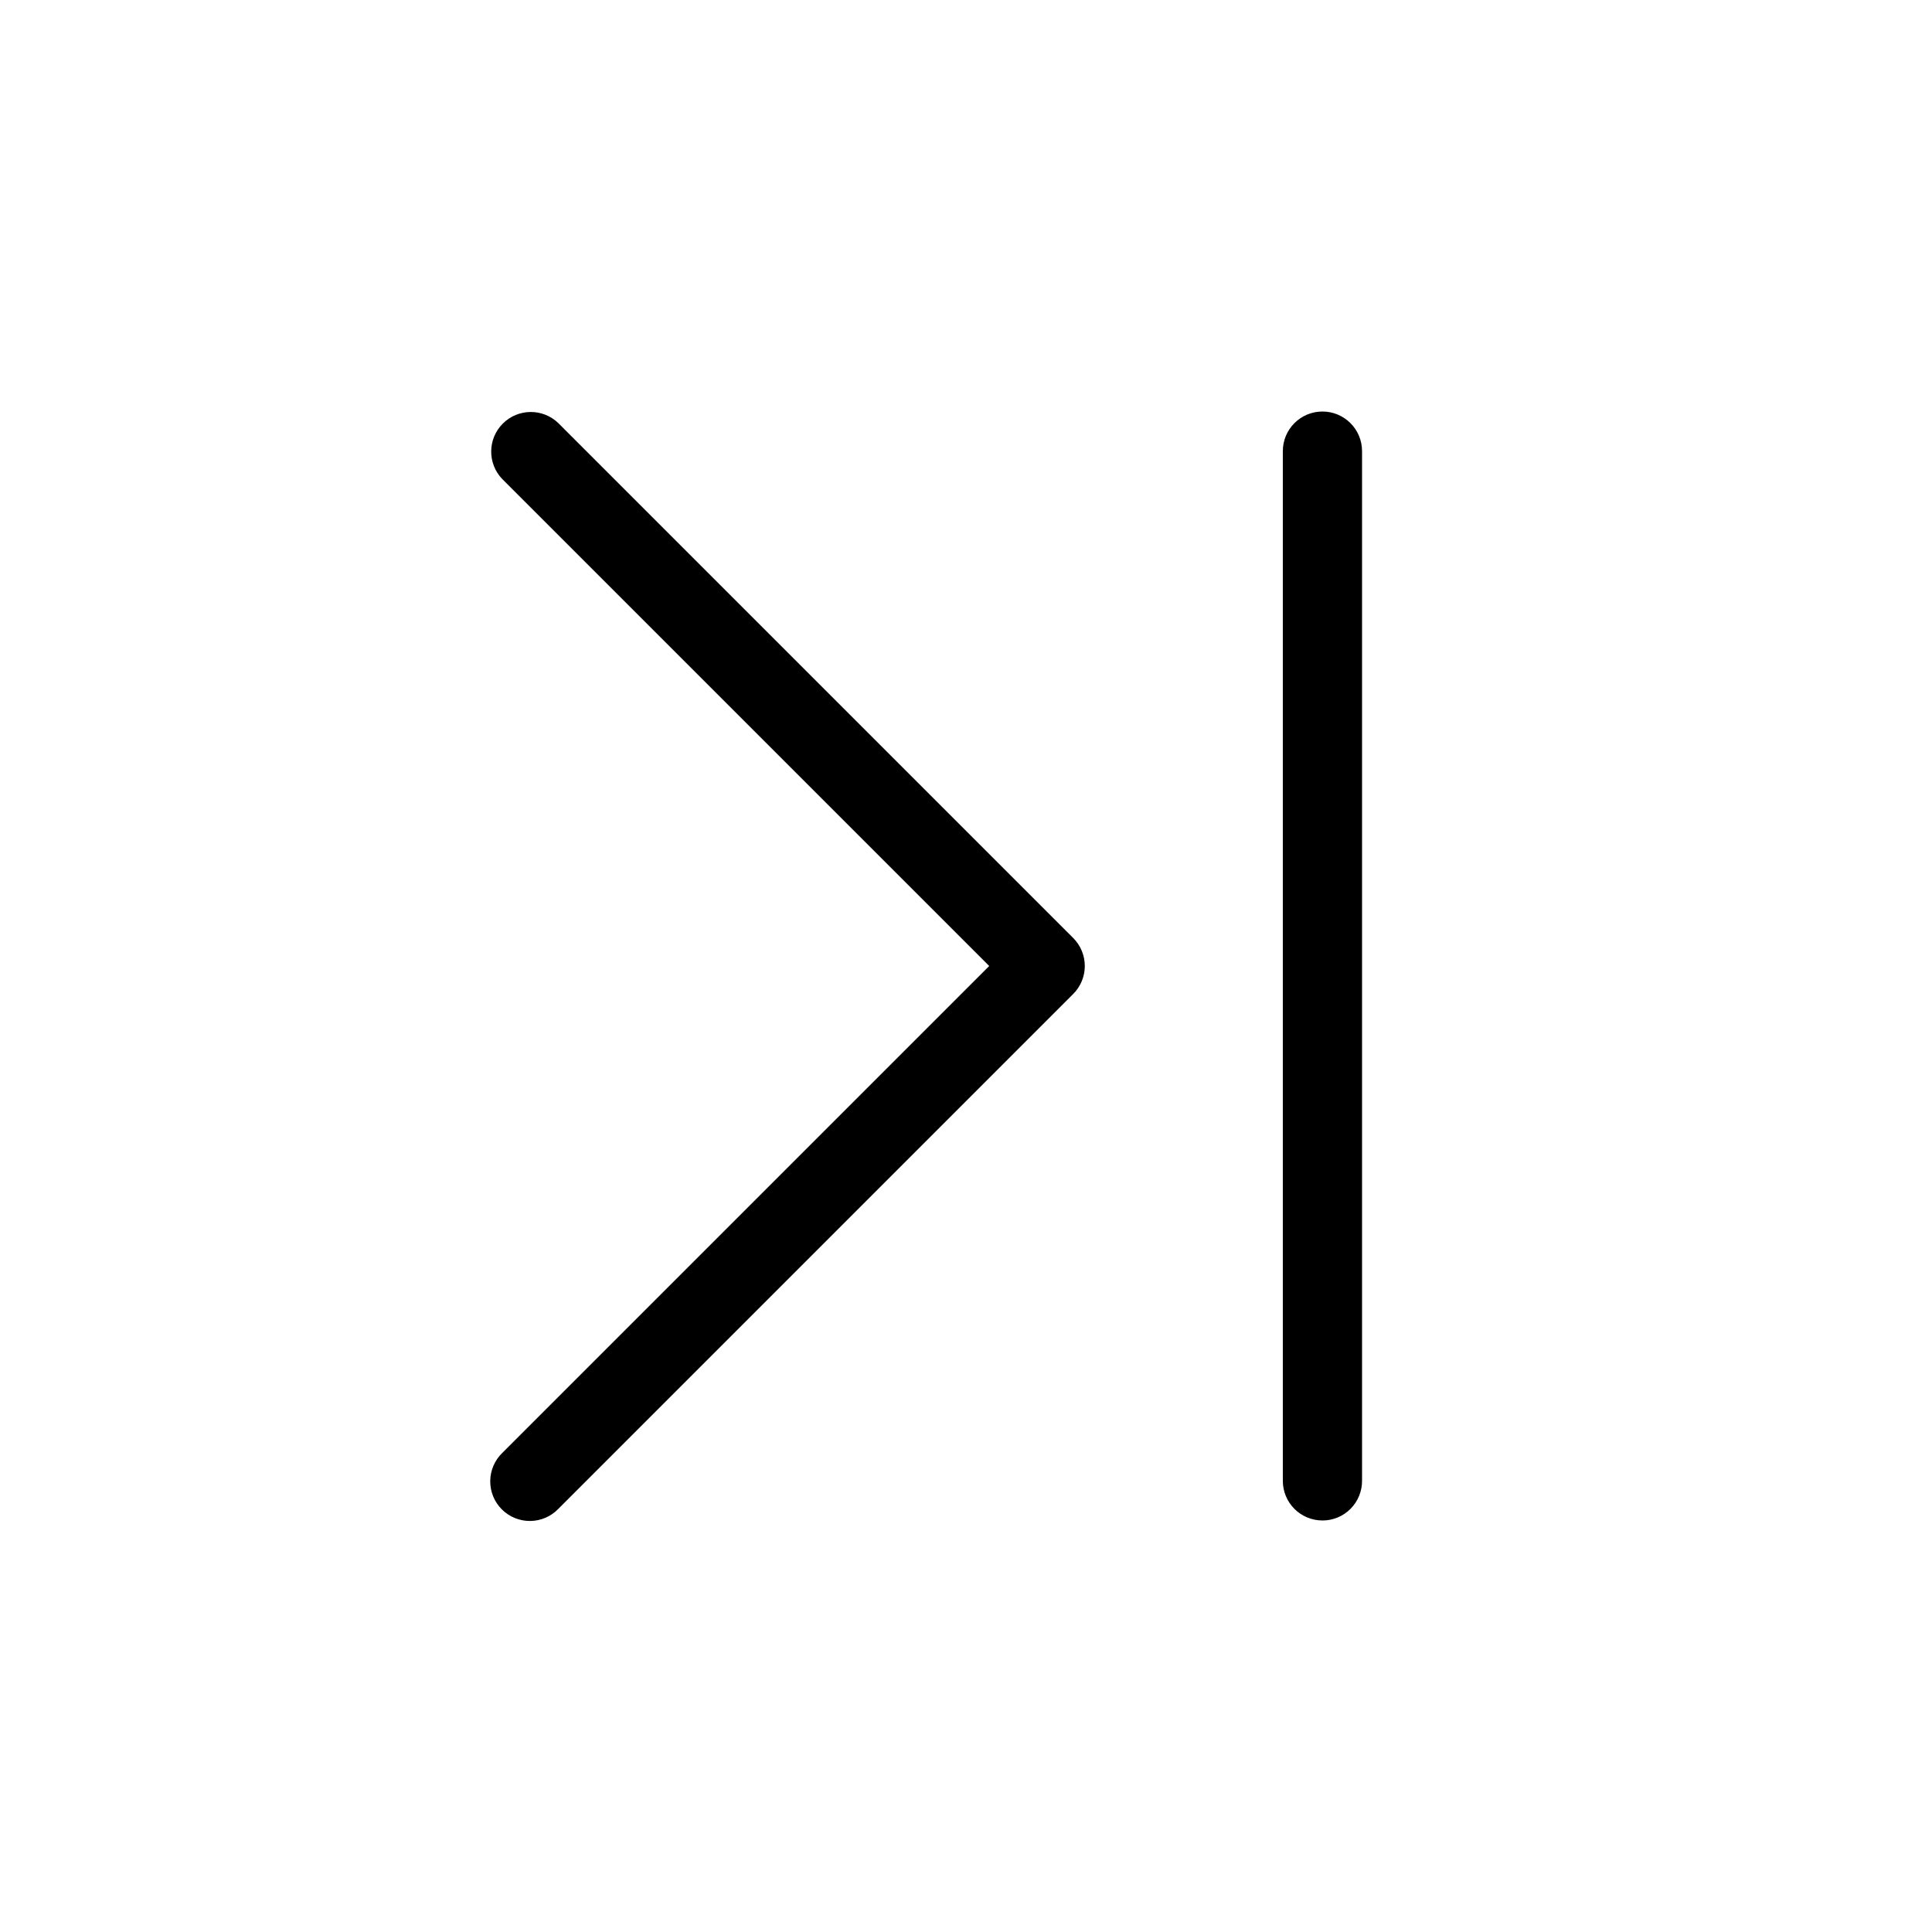
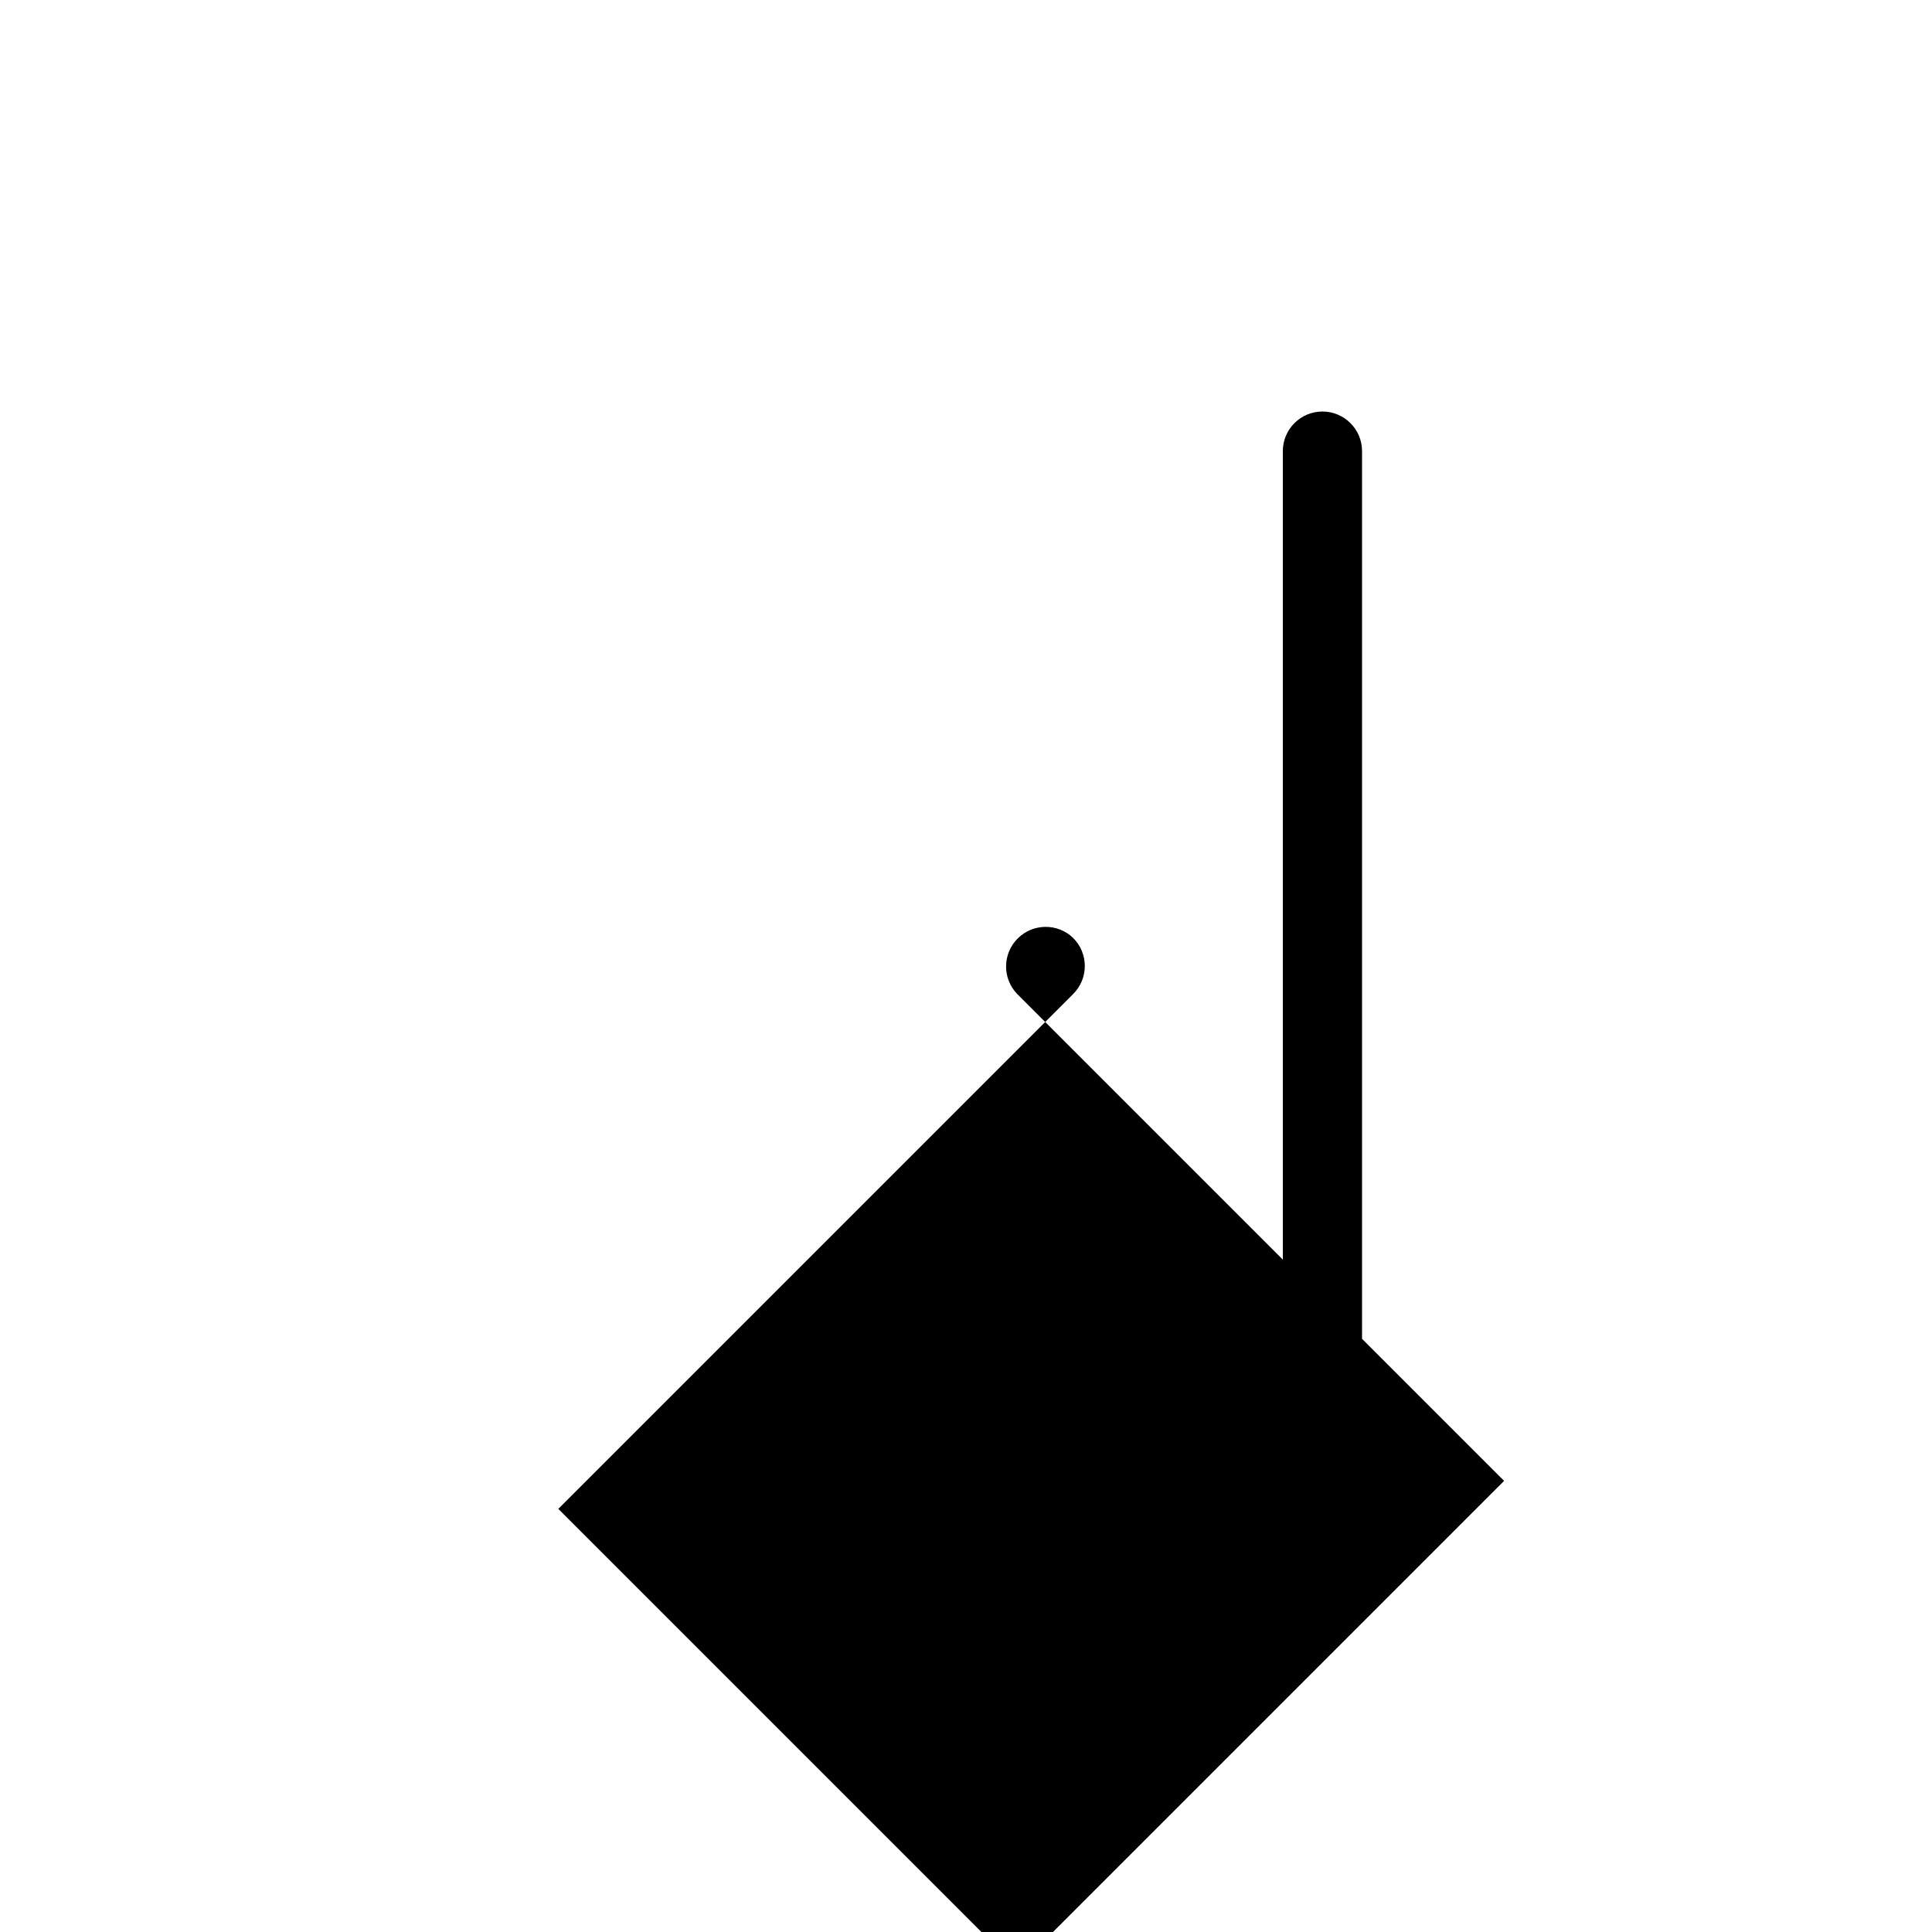
<svg xmlns="http://www.w3.org/2000/svg" fill="#000000" width="800px" height="800px" version="1.1" viewBox="144 144 512 512">
-   <path d="m494.46 546.94c-2.781 0.004-5.453-1.102-7.422-3.07s-3.074-4.641-3.074-7.426v-272.89c0-5.797 4.699-10.496 10.496-10.496 5.797 0 10.496 4.699 10.496 10.496v272.9-0.004c0.004 2.785-1.102 5.457-3.07 7.426s-4.641 3.074-7.426 3.07zm-202.5-3.074 136.45-136.45c1.969-1.965 3.074-4.637 3.074-7.418 0-2.785-1.105-5.453-3.074-7.422l-136.45-136.45h0.004c-4.121-3.977-10.668-3.918-14.715 0.129-4.051 4.047-4.106 10.594-0.129 14.715l129.03 129.03-129.03 129.03c-2.023 1.953-3.18 4.641-3.203 7.457-0.023 2.816 1.082 5.523 3.074 7.512 1.988 1.992 4.695 3.098 7.512 3.074 2.816-0.023 5.504-1.18 7.457-3.203z" />
+   <path d="m494.46 546.94c-2.781 0.004-5.453-1.102-7.422-3.07s-3.074-4.641-3.074-7.426v-272.89c0-5.797 4.699-10.496 10.496-10.496 5.797 0 10.496 4.699 10.496 10.496v272.9-0.004c0.004 2.785-1.102 5.457-3.07 7.426s-4.641 3.074-7.426 3.07zm-202.5-3.074 136.45-136.45c1.969-1.965 3.074-4.637 3.074-7.418 0-2.785-1.105-5.453-3.074-7.422h0.004c-4.121-3.977-10.668-3.918-14.715 0.129-4.051 4.047-4.106 10.594-0.129 14.715l129.03 129.03-129.03 129.03c-2.023 1.953-3.18 4.641-3.203 7.457-0.023 2.816 1.082 5.523 3.074 7.512 1.988 1.992 4.695 3.098 7.512 3.074 2.816-0.023 5.504-1.18 7.457-3.203z" />
</svg>